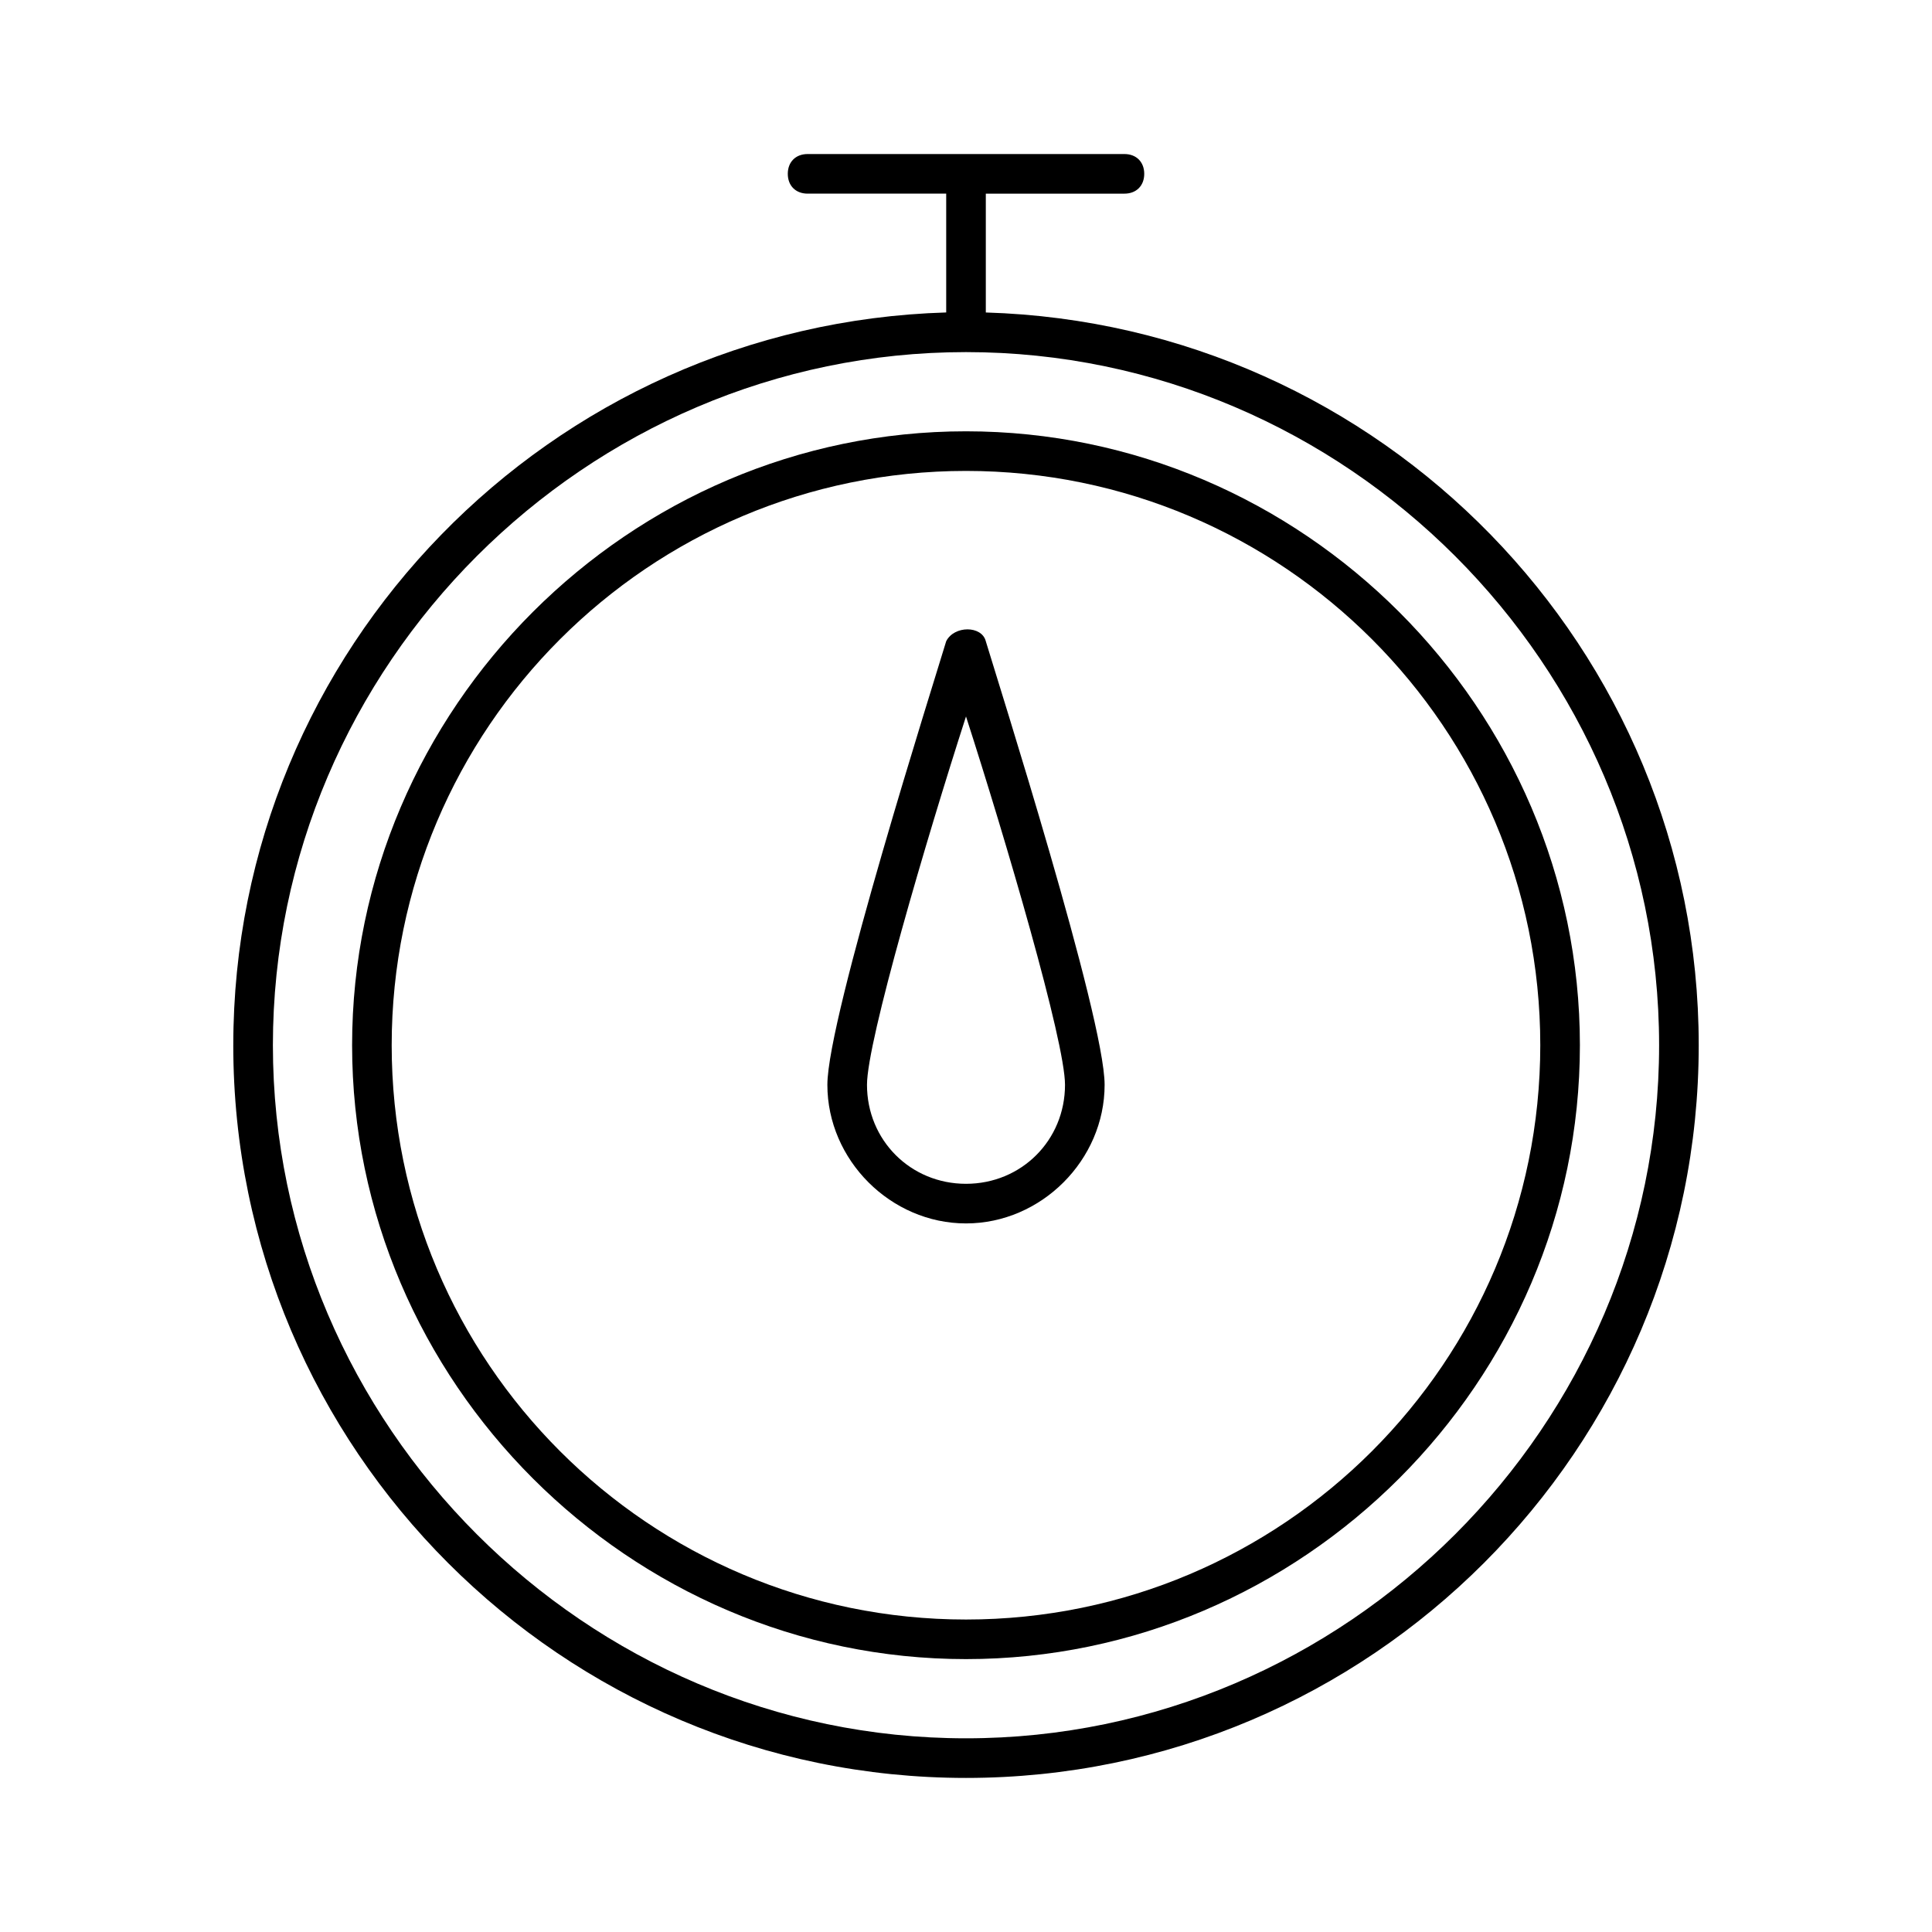
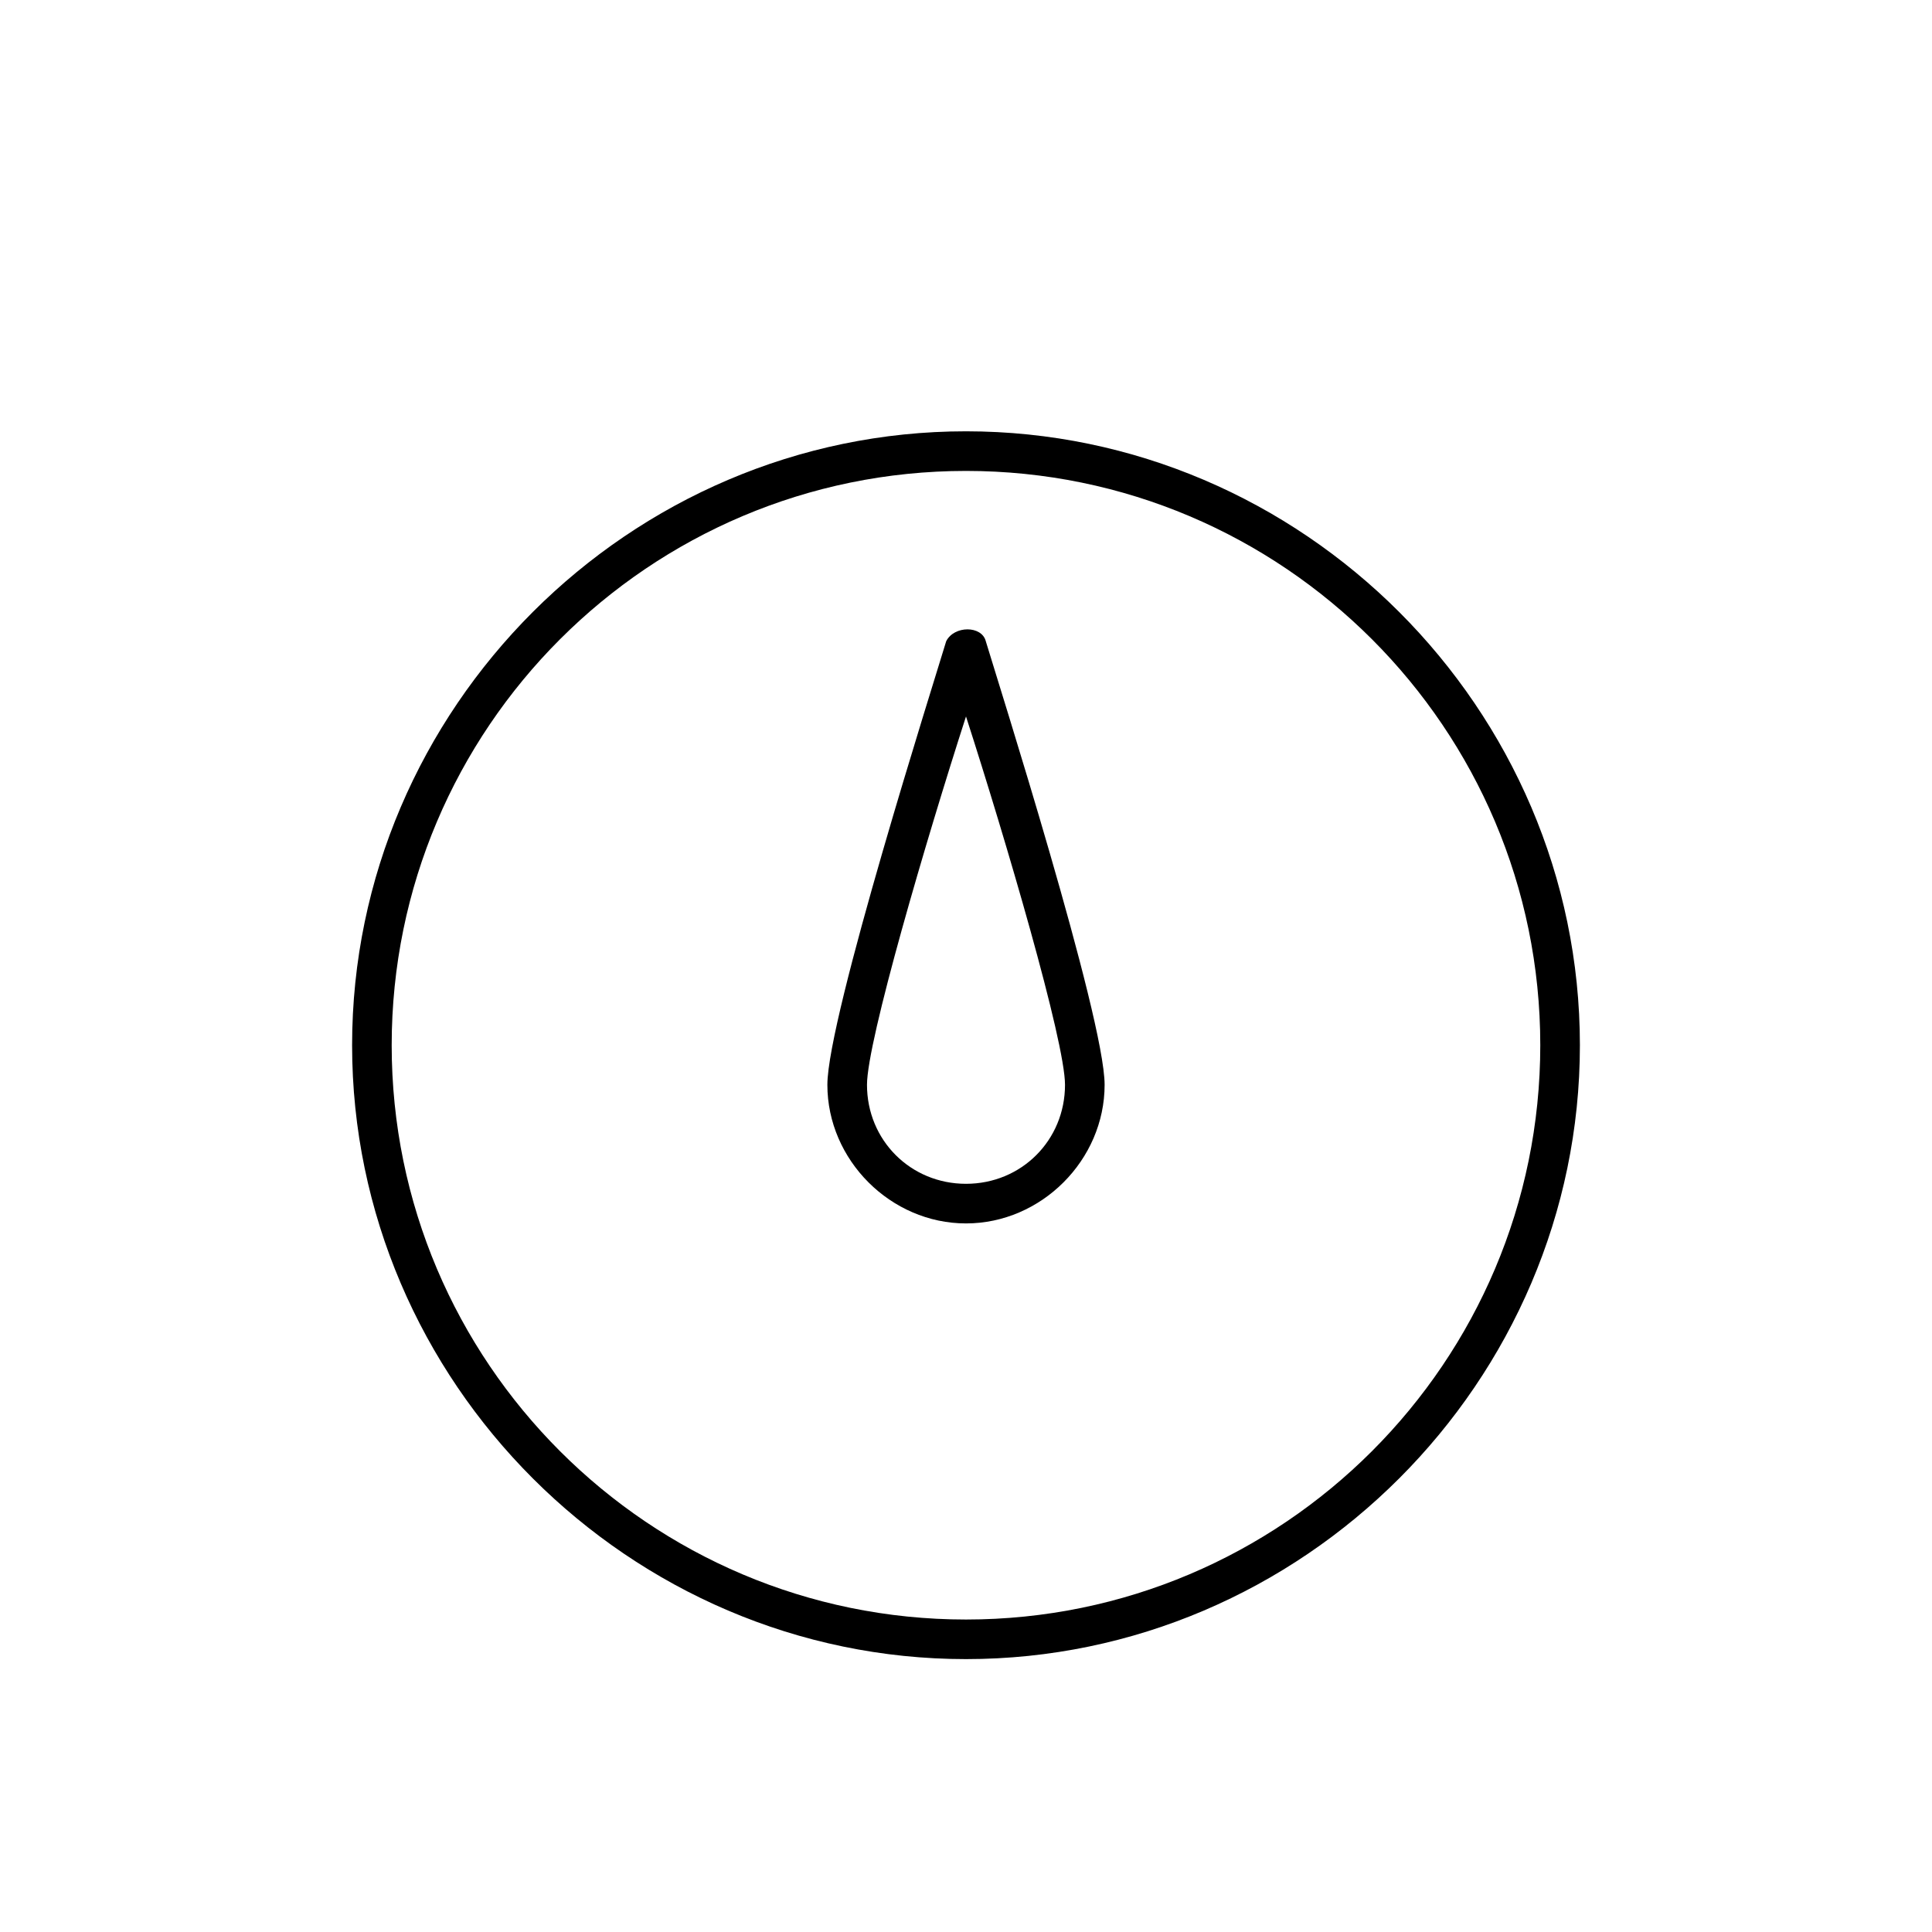
<svg xmlns="http://www.w3.org/2000/svg" fill="#000000" width="800px" height="800px" version="1.1" viewBox="144 144 512 512">
  <g>
    <path d="m400 583.68c89.215 0 162.69-73.473 162.69-162.69 0-89.215-73.473-162.69-162.69-162.69-89.219-0.004-162.69 73.469-162.69 162.69 0 89.215 73.473 162.69 162.69 162.69zm0-314.88c83.969 0 152.19 68.223 152.19 152.19s-68.227 152.2-152.19 152.2c-83.969 0-152.2-68.227-152.2-152.19 0-83.969 68.227-152.2 152.2-152.2z" />
-     <path d="m205.82 420.99c0 107.06 87.117 194.18 194.18 194.18 107.06 0 194.18-87.117 194.18-194.18 0-104.96-83.969-191.03-188.93-194.18v-31.488l36.738-0.004c3.148 0 5.246-2.098 5.246-5.246s-2.098-5.25-5.246-5.25h-83.969c-3.148 0-5.246 2.098-5.246 5.246 0 3.148 2.098 5.246 5.246 5.246h36.734v31.488c-104.96 3.152-188.93 89.223-188.93 194.18zm194.18-183.68c100.76 0 183.68 82.918 183.68 183.68 0 100.77-82.918 183.68-183.68 183.68s-183.68-82.918-183.68-183.68c0-100.76 82.922-183.68 183.68-183.68z" />
    <path d="m400 468.22c19.941 0 36.734-16.793 36.734-36.734 0-17.844-28.34-107.06-31.488-117.55-1.051-4.199-8.398-4.199-10.496 0-3.148 10.496-31.488 99.711-31.488 117.55 0 19.941 16.793 36.734 36.738 36.734zm0-134.35c10.496 32.539 26.238 86.066 26.238 97.613 0 14.695-11.547 26.238-26.238 26.238-14.695 0-26.238-11.547-26.238-26.238-0.004-11.547 15.742-65.078 26.238-97.613z" />
  </g>
</svg>